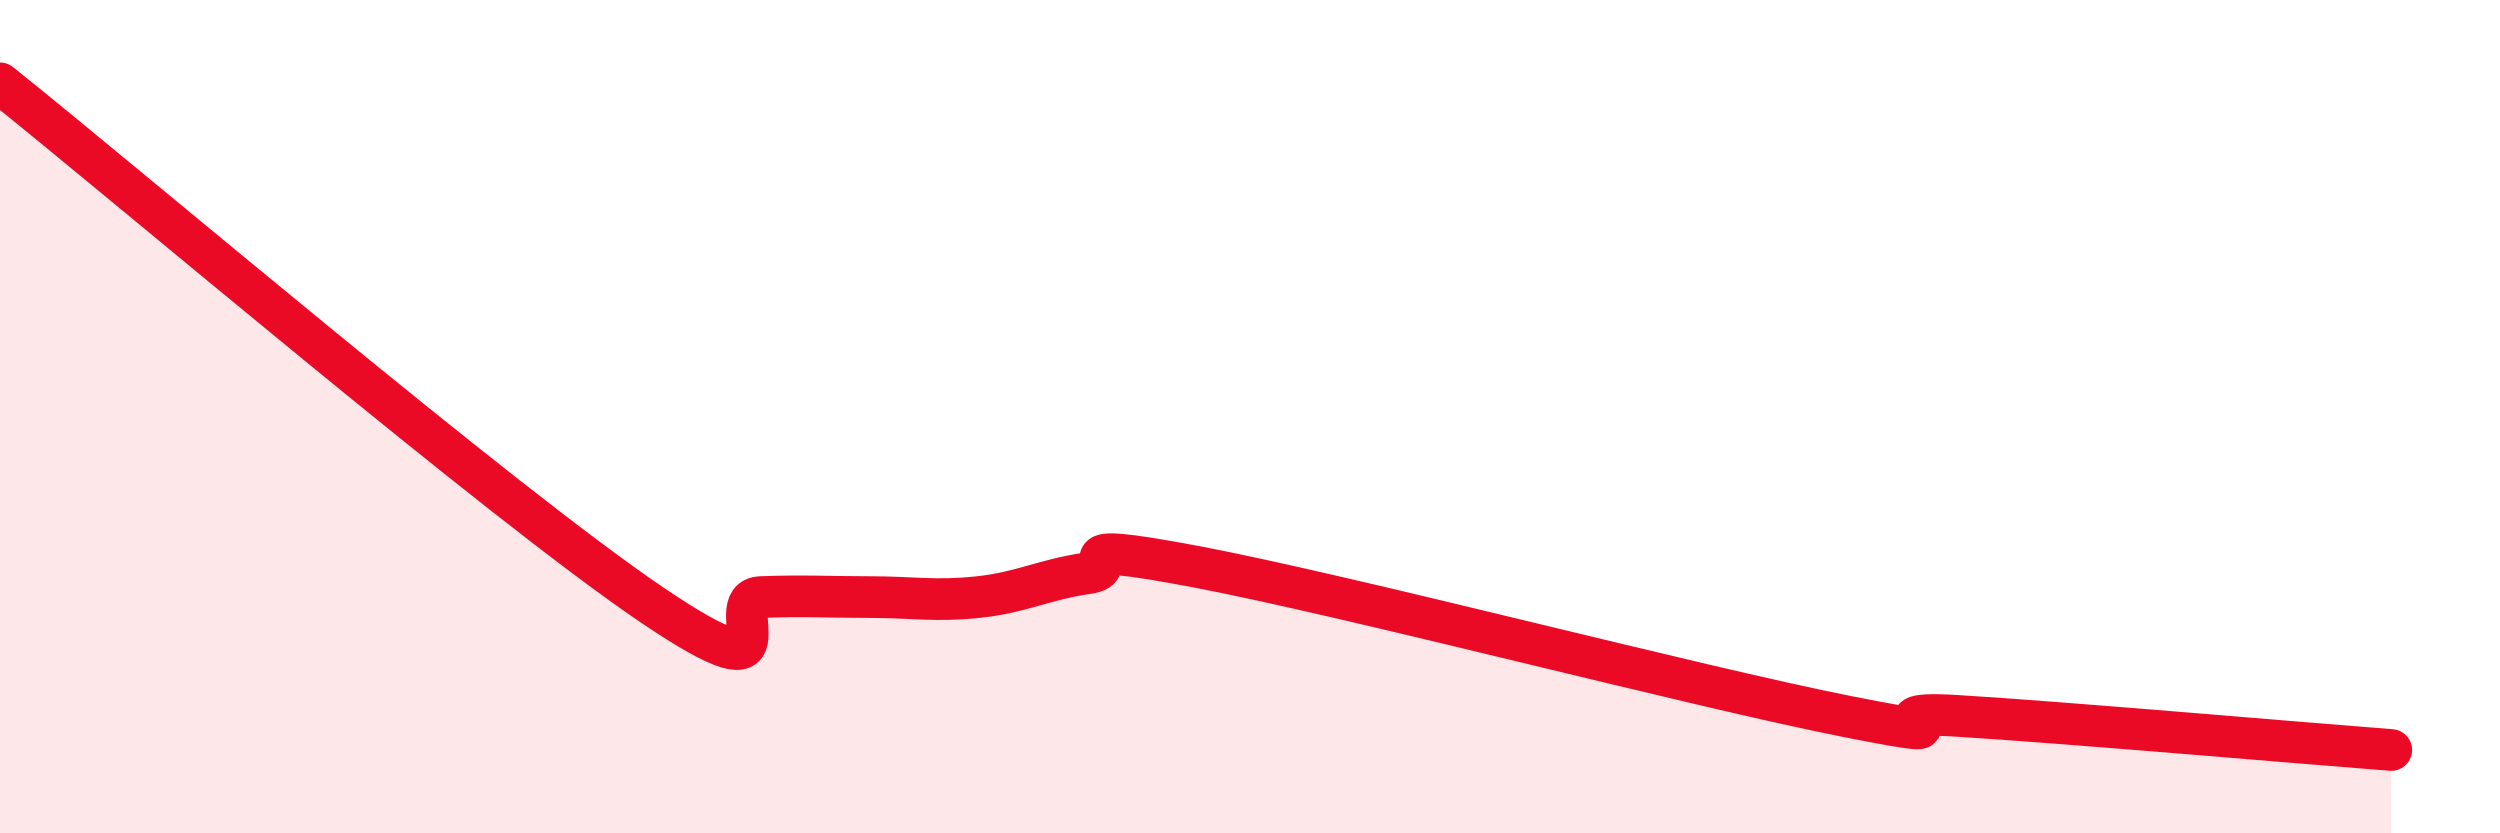
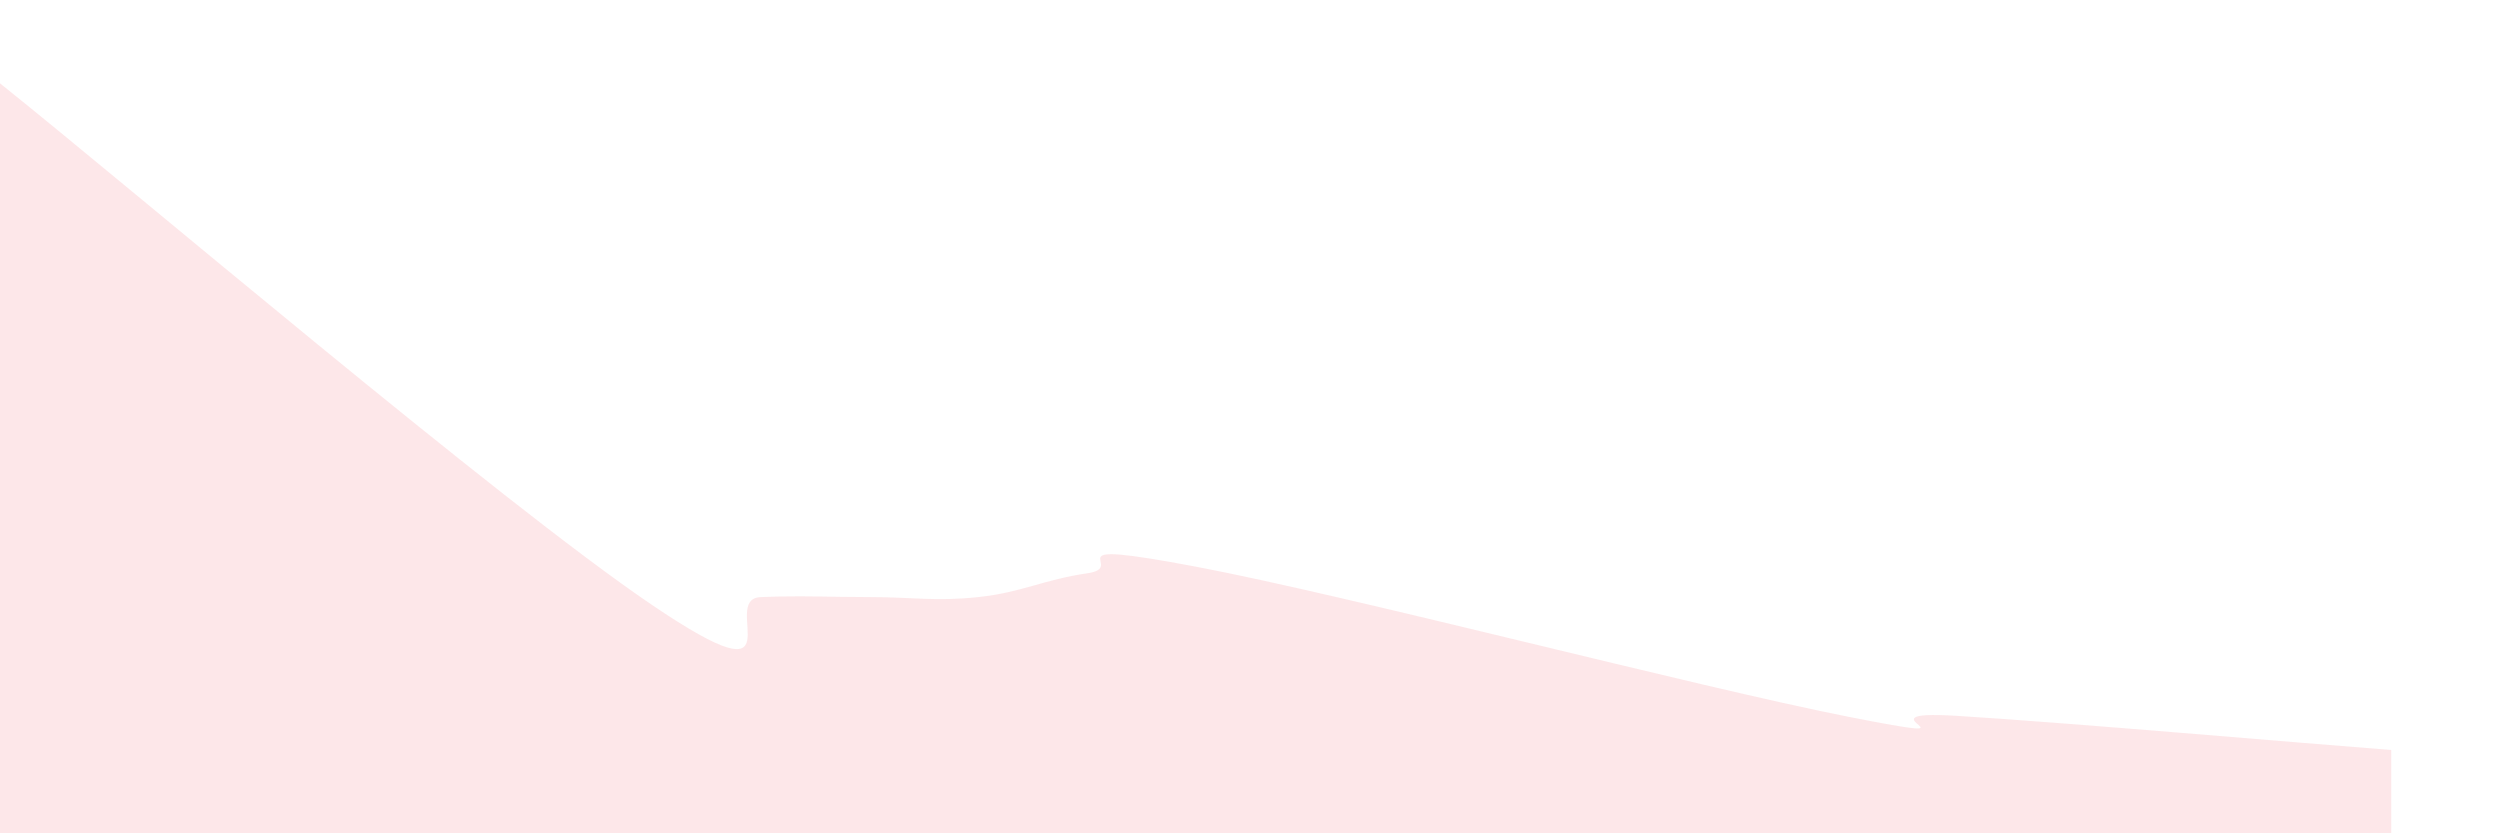
<svg xmlns="http://www.w3.org/2000/svg" width="60" height="20" viewBox="0 0 60 20">
  <path d="M 0,2 C 3.13,4.5 12,12.05 15.65,14.52 C 19.3,16.99 17.22,14.37 18.26,14.33 C 19.3,14.29 19.83,14.33 20.87,14.33 C 21.91,14.33 22.44,14.44 23.48,14.33 C 24.52,14.22 25.05,13.91 26.09,13.76 C 27.13,13.61 25.05,12.91 28.7,13.6 C 32.35,14.29 40.7,16.48 44.35,17.2 C 48,17.92 44.35,17.02 46.96,17.18 C 49.57,17.34 55.3,17.84 57.39,18L57.39 20L0 20Z" fill="#EB0A25" opacity="0.1" stroke-linecap="round" stroke-linejoin="round" />
-   <path d="M 0,2 C 3.13,4.5 12,12.05 15.65,14.52 C 19.3,16.99 17.22,14.37 18.26,14.33 C 19.3,14.29 19.83,14.33 20.87,14.33 C 21.91,14.33 22.44,14.44 23.48,14.33 C 24.52,14.22 25.05,13.91 26.09,13.76 C 27.13,13.61 25.05,12.91 28.7,13.6 C 32.35,14.29 40.7,16.48 44.35,17.2 C 48,17.92 44.35,17.02 46.96,17.18 C 49.57,17.34 55.3,17.84 57.39,18" stroke="#EB0A25" stroke-width="1" fill="none" stroke-linecap="round" stroke-linejoin="round" />
</svg>